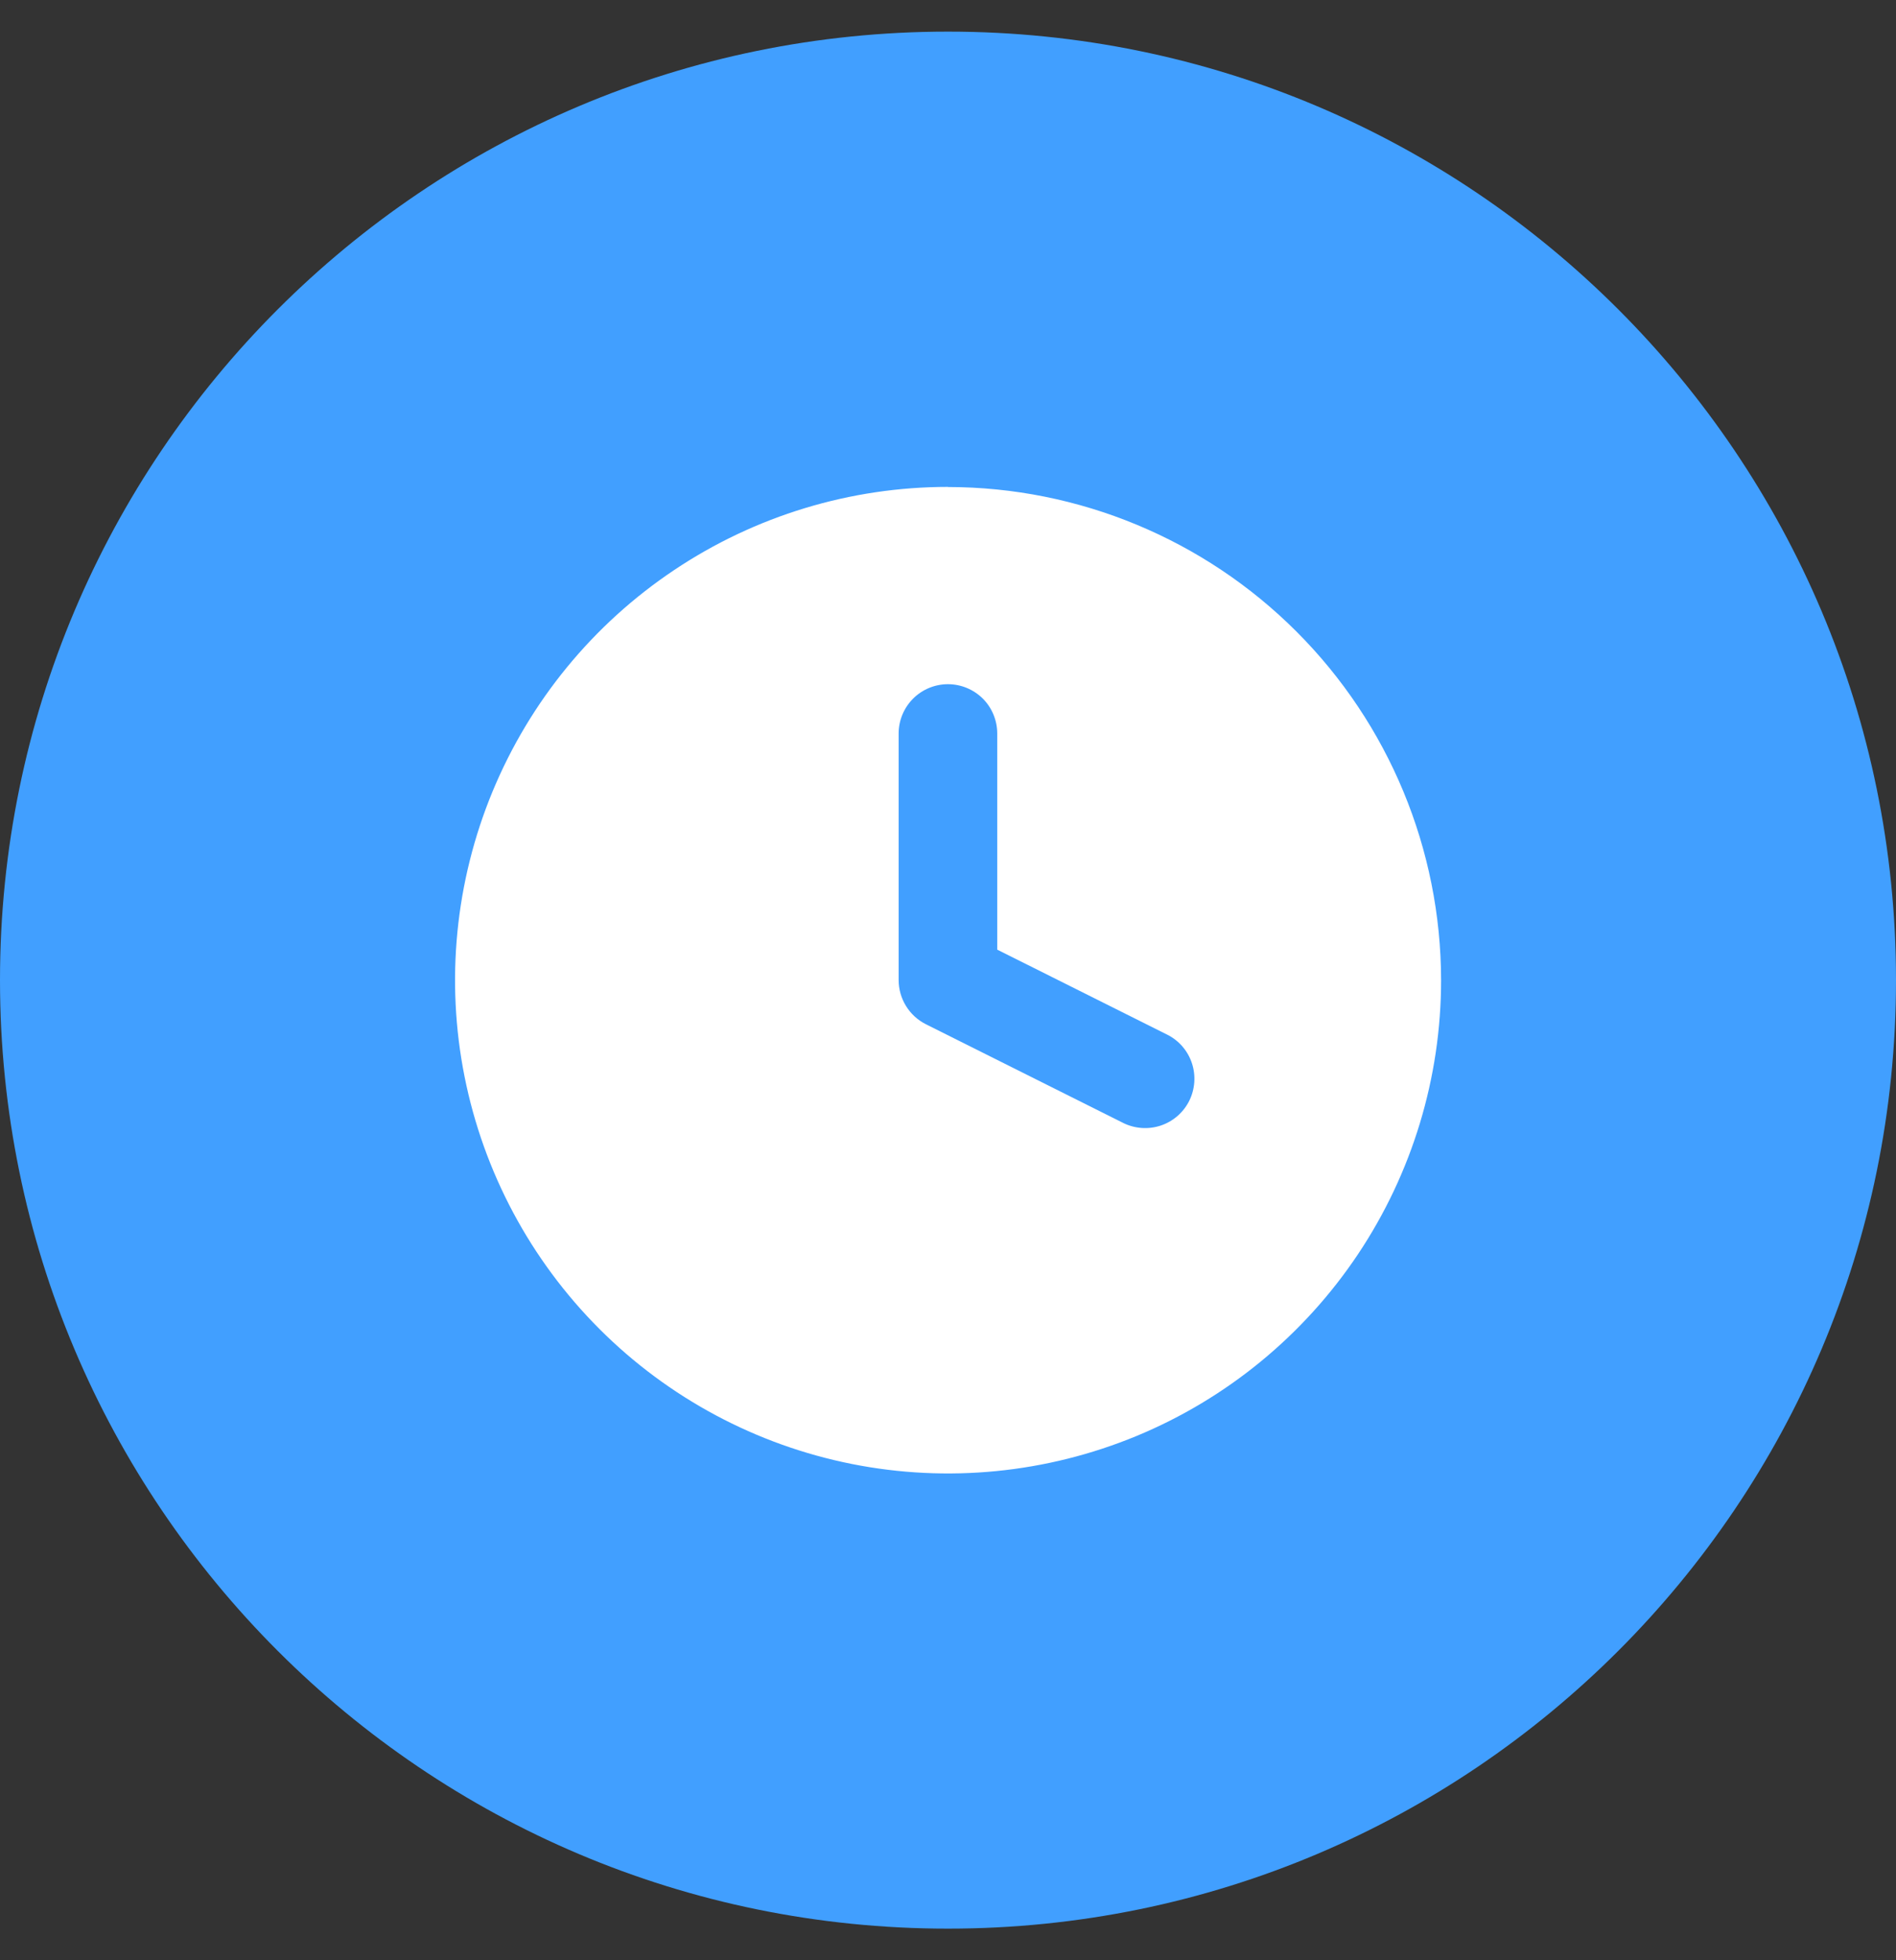
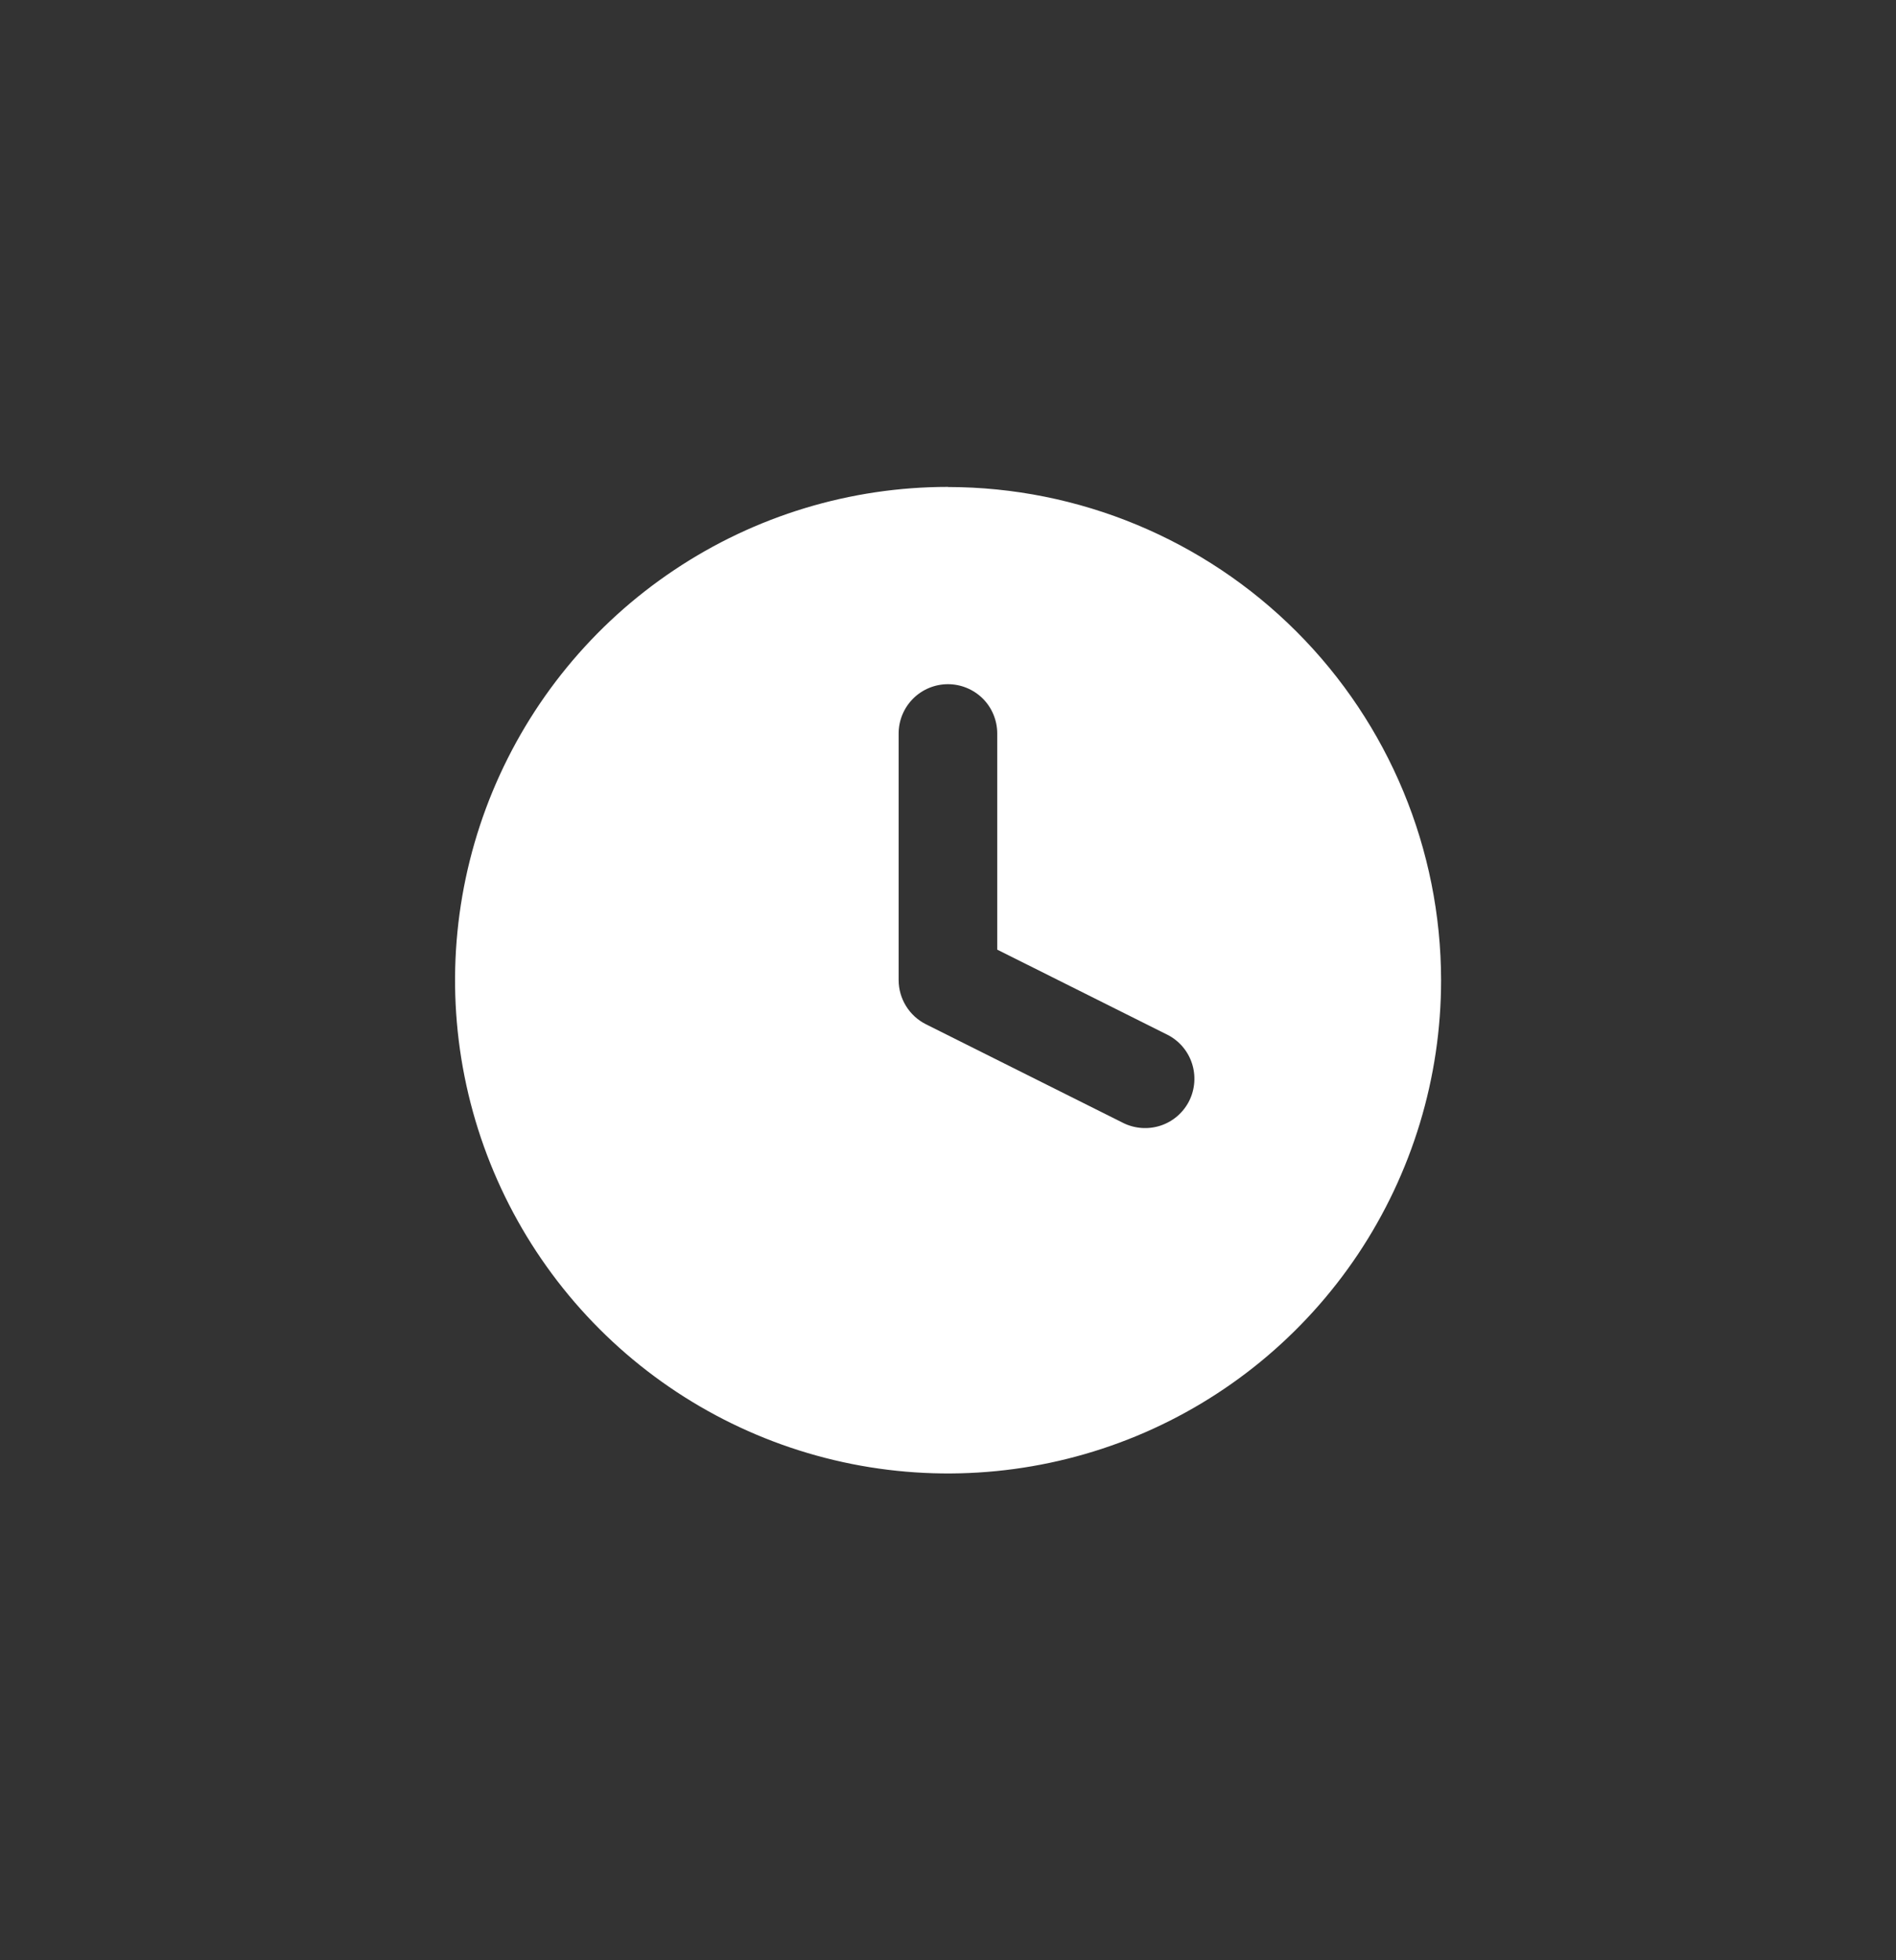
<svg xmlns="http://www.w3.org/2000/svg" fill="none" height="31" viewBox="0 0 30 31" width="30">
  <rect x="0" y="0" width="30" height="31" fill="#333333" stroke="none" />
-   <path d="m15 30.5c8.284 0 15-6.716 15-15 0-8.284-6.716-15-15-15-8.284 0-15 6.716-15 15 0 8.284 6.716 15 15 15z" fill="#419fff" />
  <path d="m15 7.7c-1.543 0-3.051.457-4.333 1.315-1.283.857-2.282 2.075-2.873 3.501-.59 1.425-.745 2.994-.444 4.507.301 1.513 1.044 2.903 2.135 3.994 1.091 1.091 2.481 1.834 3.994 2.135 1.513.301 3.081.146 4.507-.444 1.425-.59 2.643-1.59 3.501-2.873.857-1.283 1.315-2.791 1.315-4.333-.002-2.068-.825-4.051-2.287-5.513-1.462-1.462-3.445-2.285-5.513-2.287zm2.771 10.058-3.12-1.56c-.13-.065-.238-.164-.315-.288-.076-.123-.117-.265-.117-.41v-3.9c0-.207.082-.405.229-.552.146-.146.345-.228.551-.228s.405.082.552.228c.146.146.228.345.228.552v3.418l2.689 1.344c.185.092.326.255.391.451s.05.41-.042.596c-.093.185-.255.326-.451.391s-.41.05-.596-.042z" fill="#fff" />
</svg>